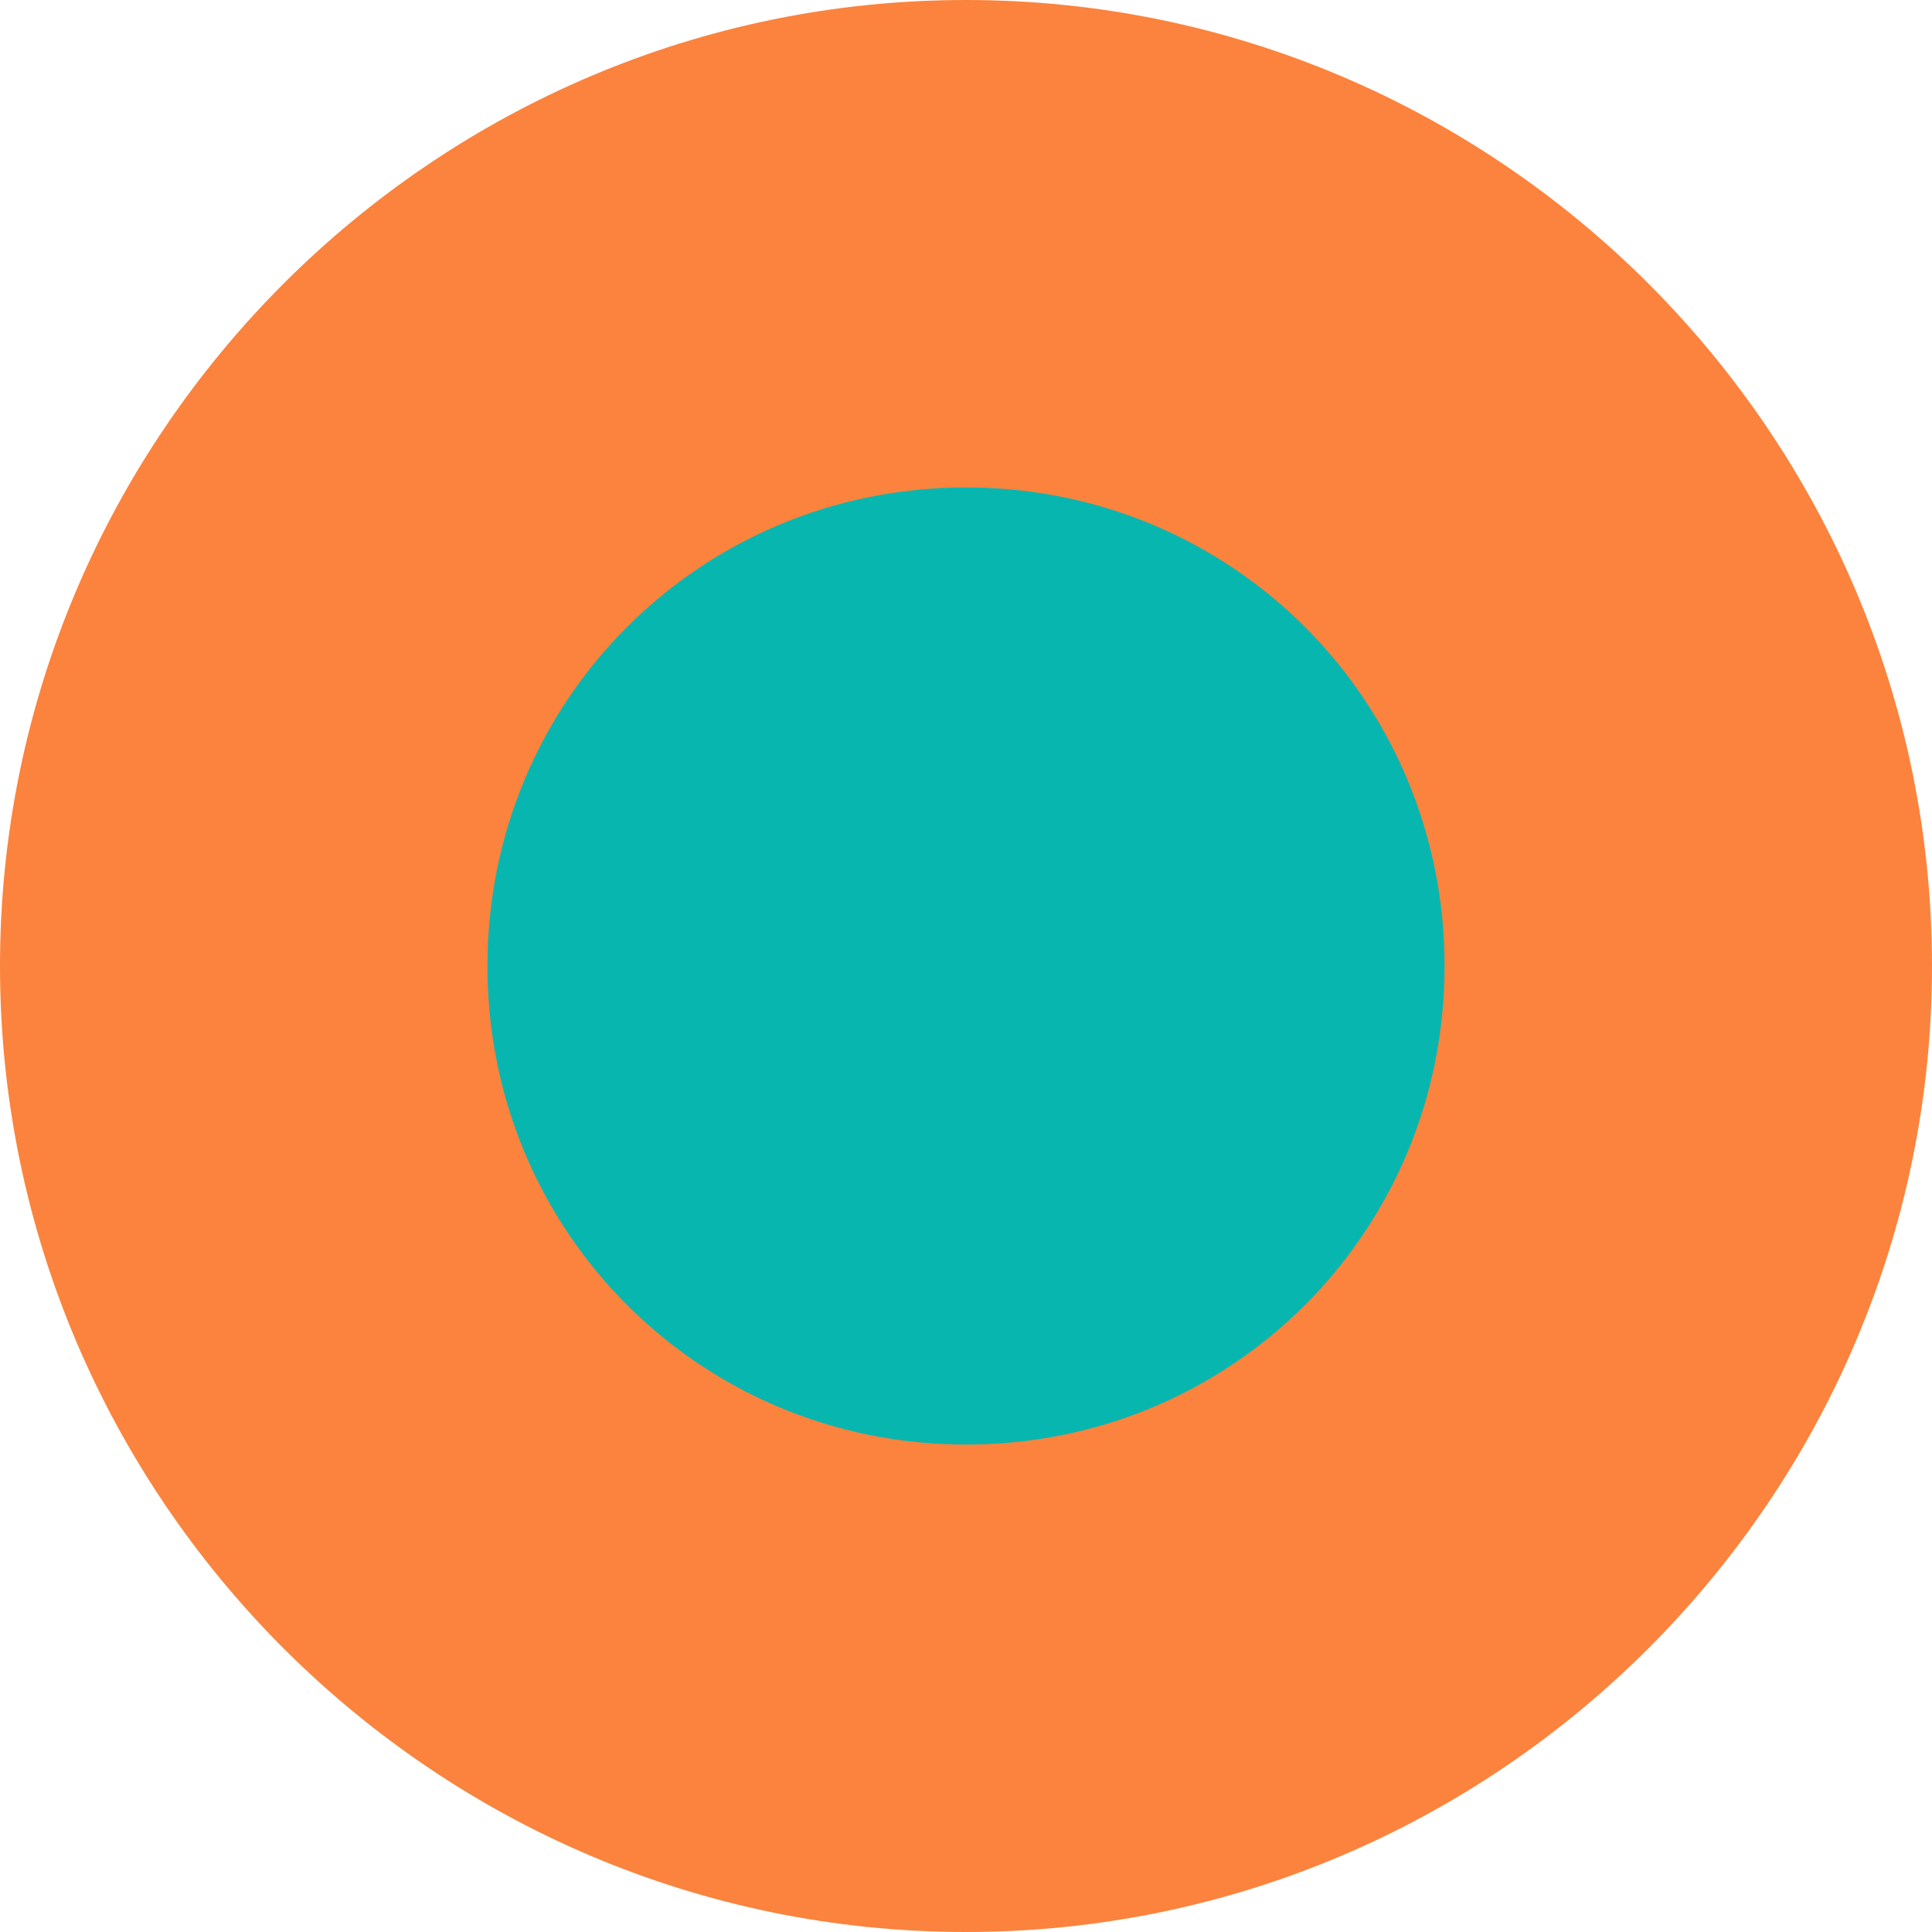
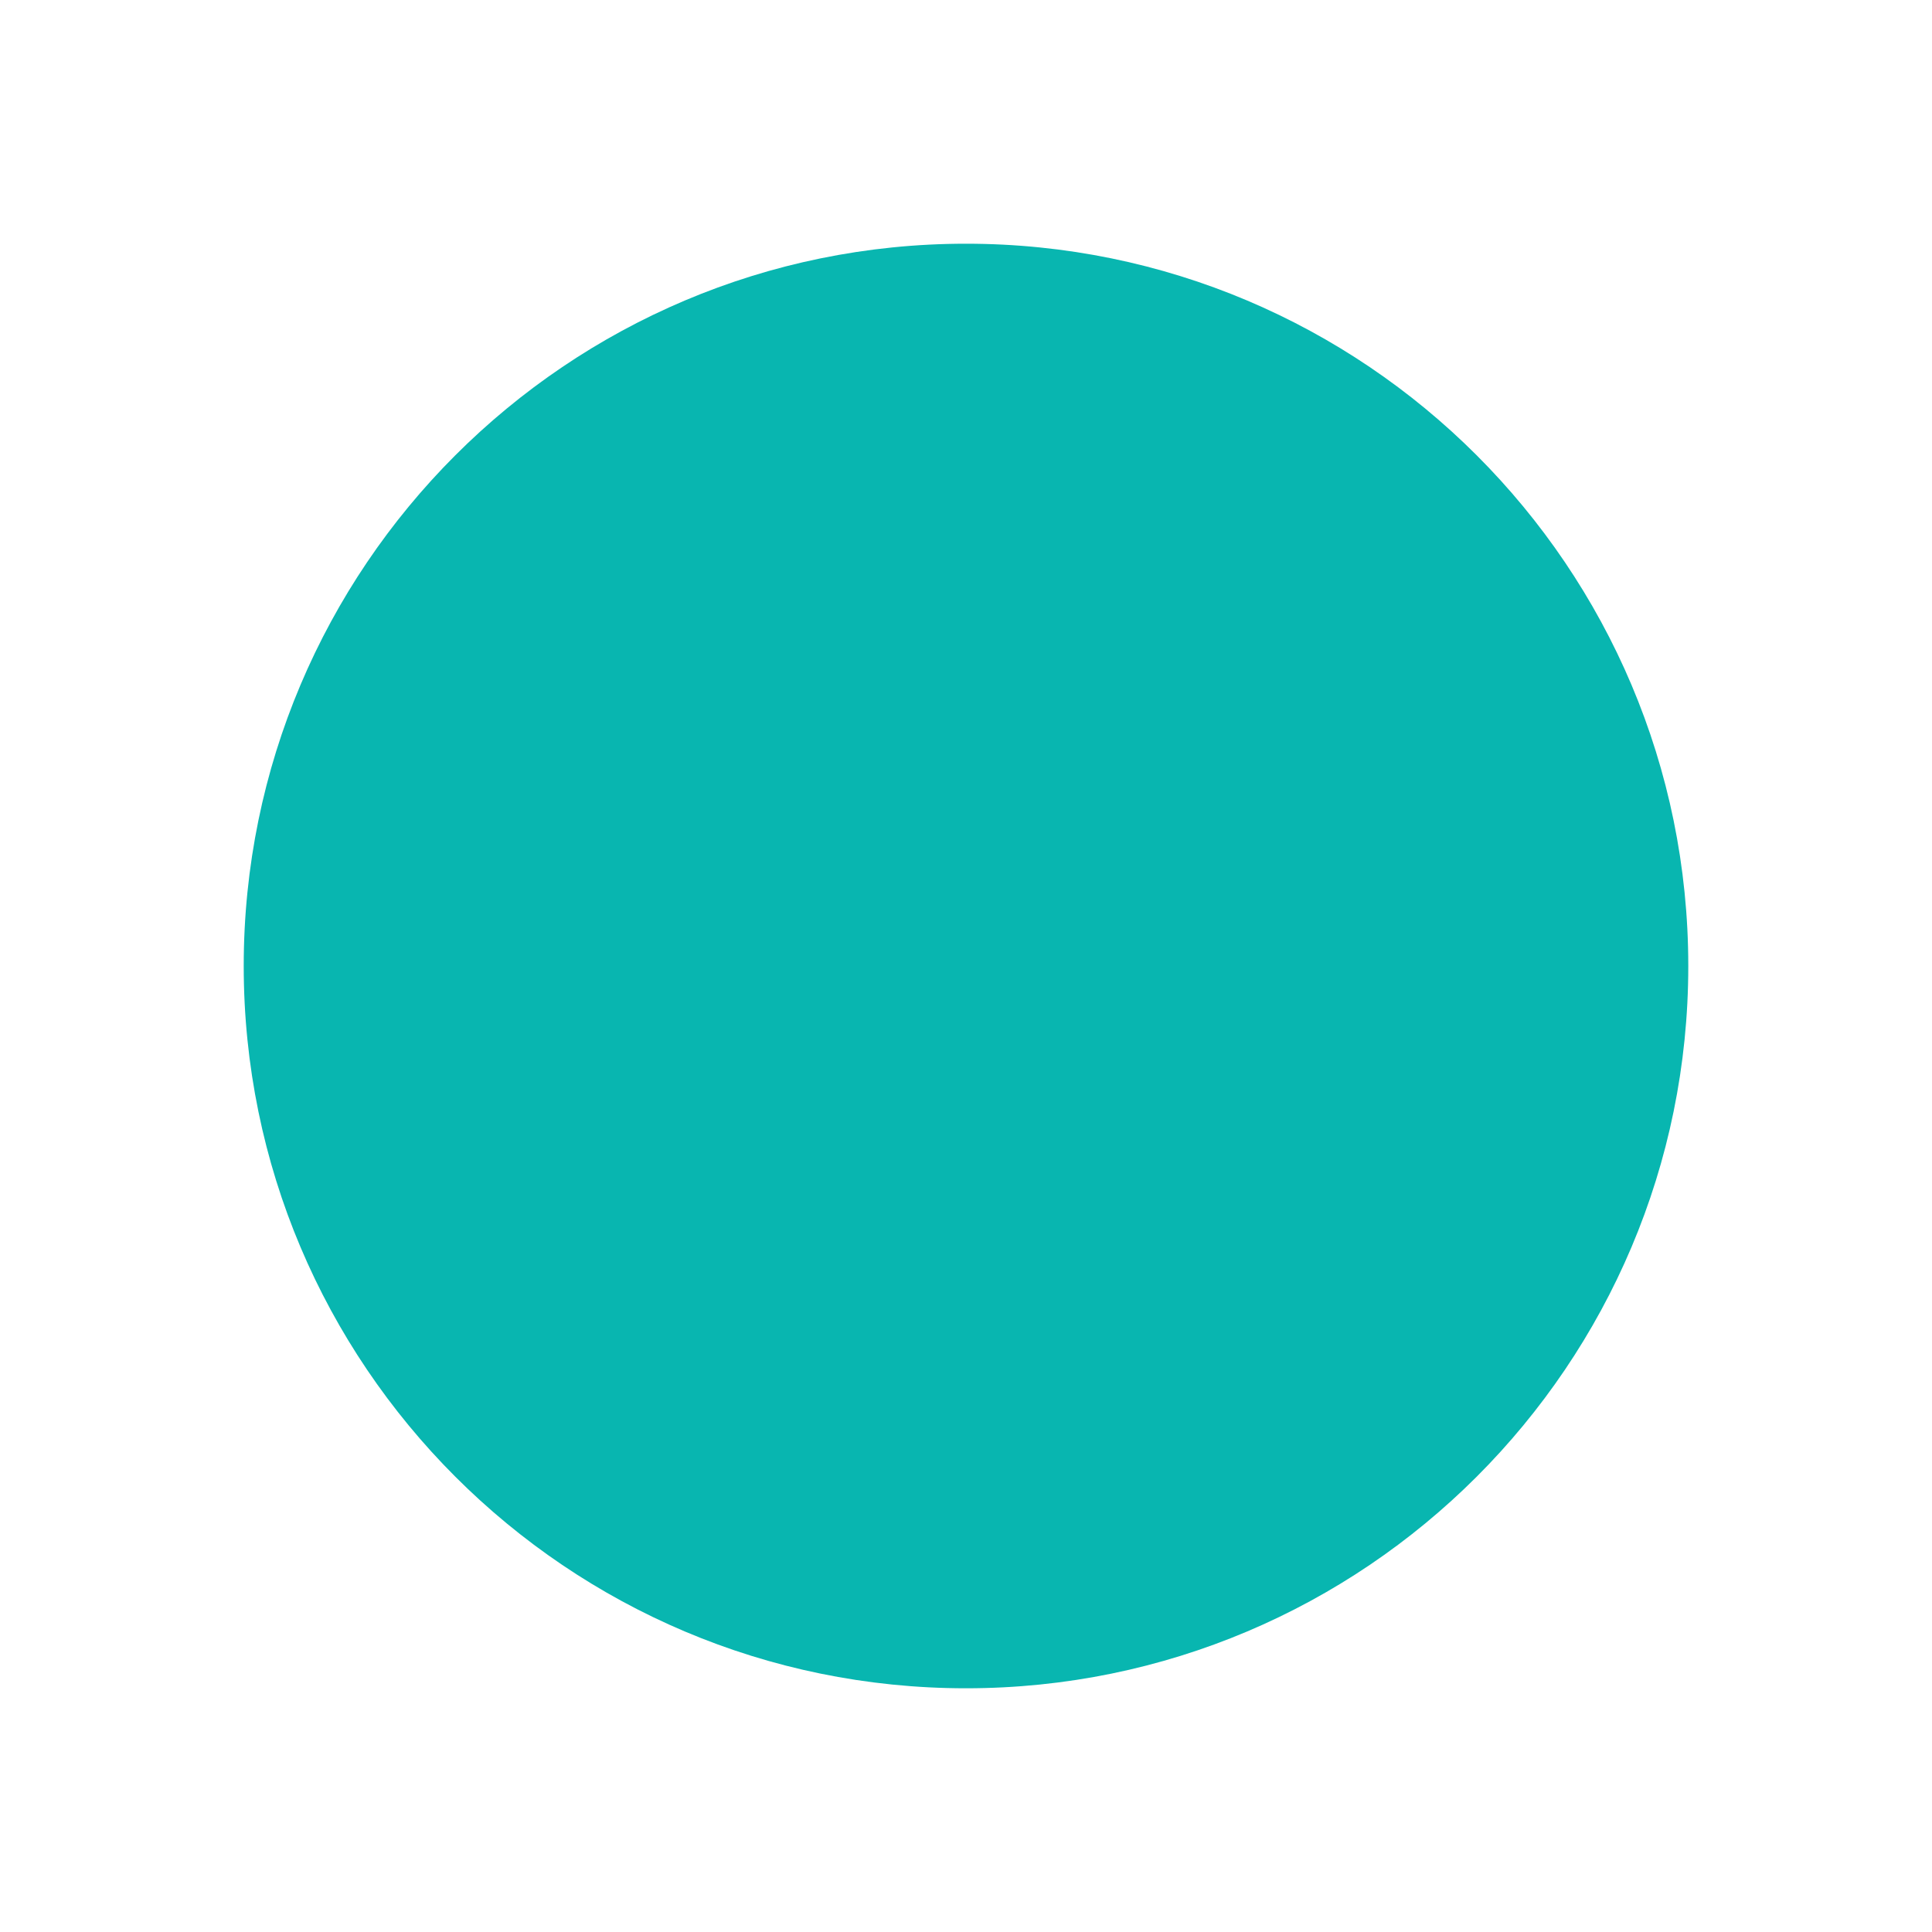
<svg xmlns="http://www.w3.org/2000/svg" id="Layer_1" data-name="Layer 1" version="1.1" viewBox="0 0 43.6 43.6">
  <defs>
    <style>
      .cls-1 {
        fill: #08b6b0;
      }

      .cls-1, .cls-2 {
        stroke-width: 0px;
      }

      .cls-2 {
        fill: #fb833d;
      }
    </style>
  </defs>
  <path class="cls-1" d="M21.8,38.1c-9,0-16.3-7.3-16.3-16.3S12.8,5.5,21.8,5.5s16.3,7.3,16.3,16.3-7.3,16.3-16.3,16.3Z" />
-   <path class="cls-2" d="M21.8,11c6,0,10.8,4.8,10.8,10.8s-4.8,10.8-10.8,10.8-10.8-4.8-10.8-10.8,4.8-10.8,10.8-10.8M21.8,0C9.8,0,0,9.8,0,21.8s9.8,21.8,21.8,21.8,21.8-9.8,21.8-21.8S33.8,0,21.8,0h0Z" />
</svg>